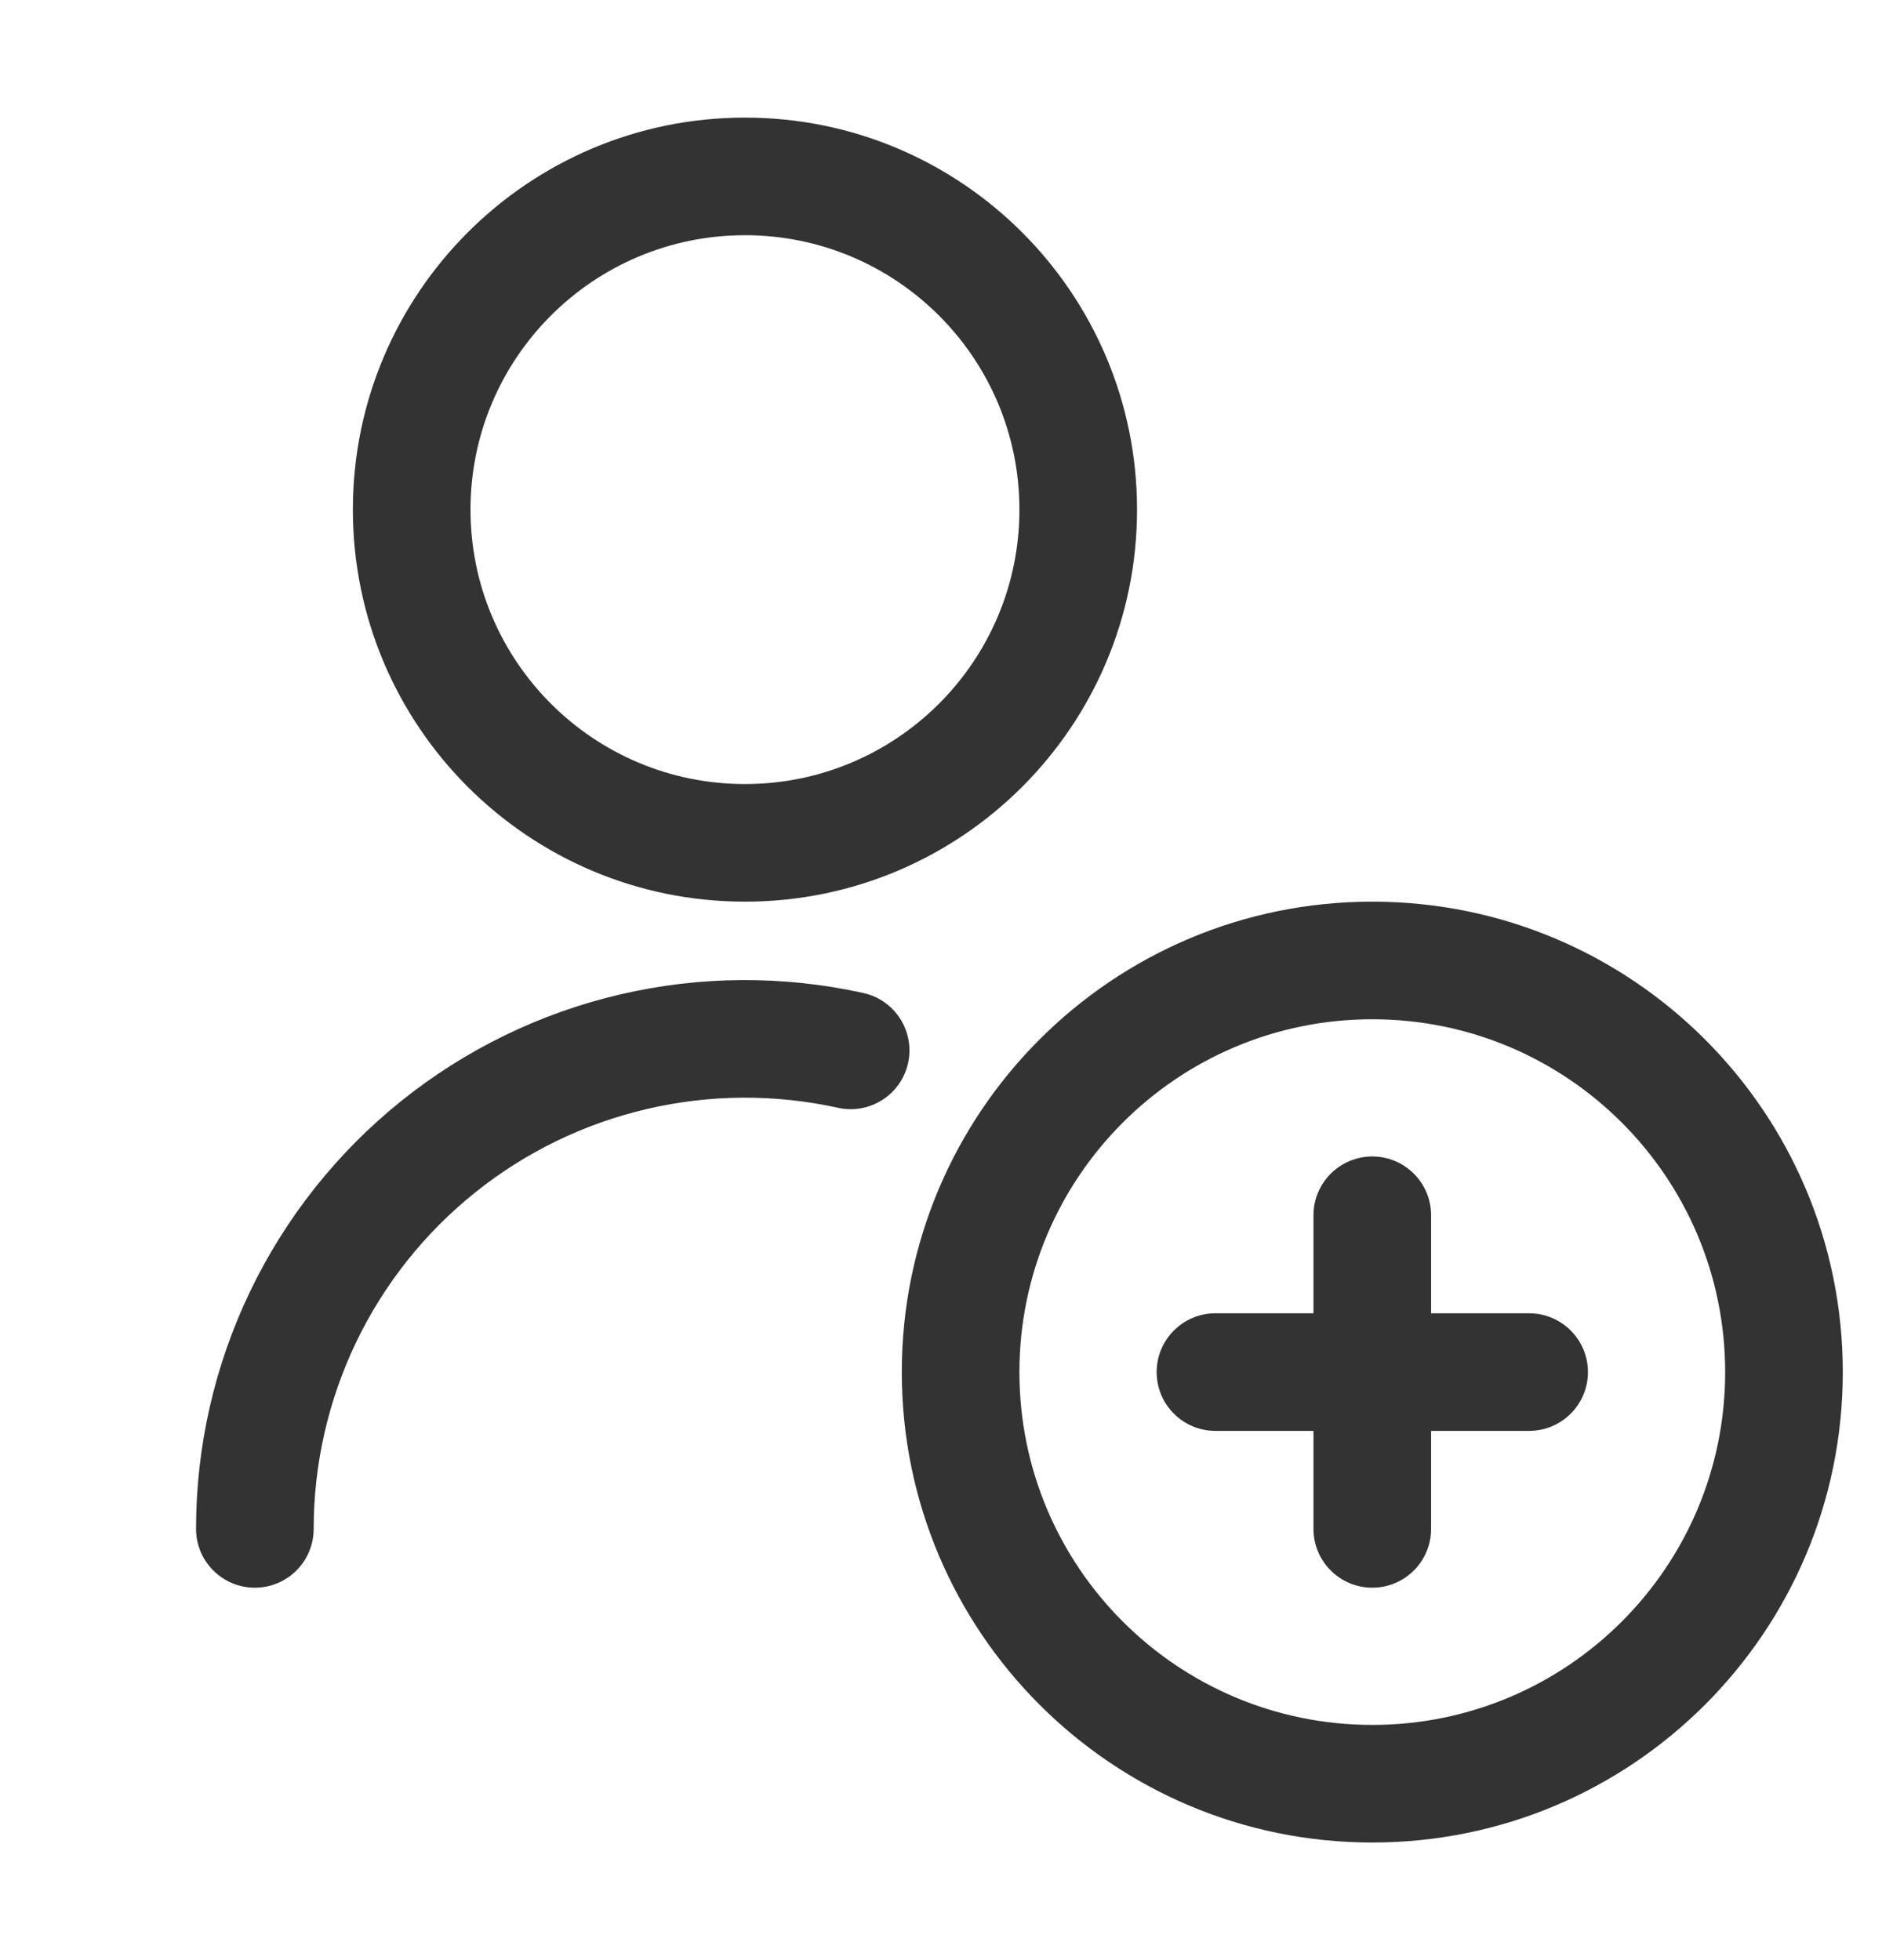
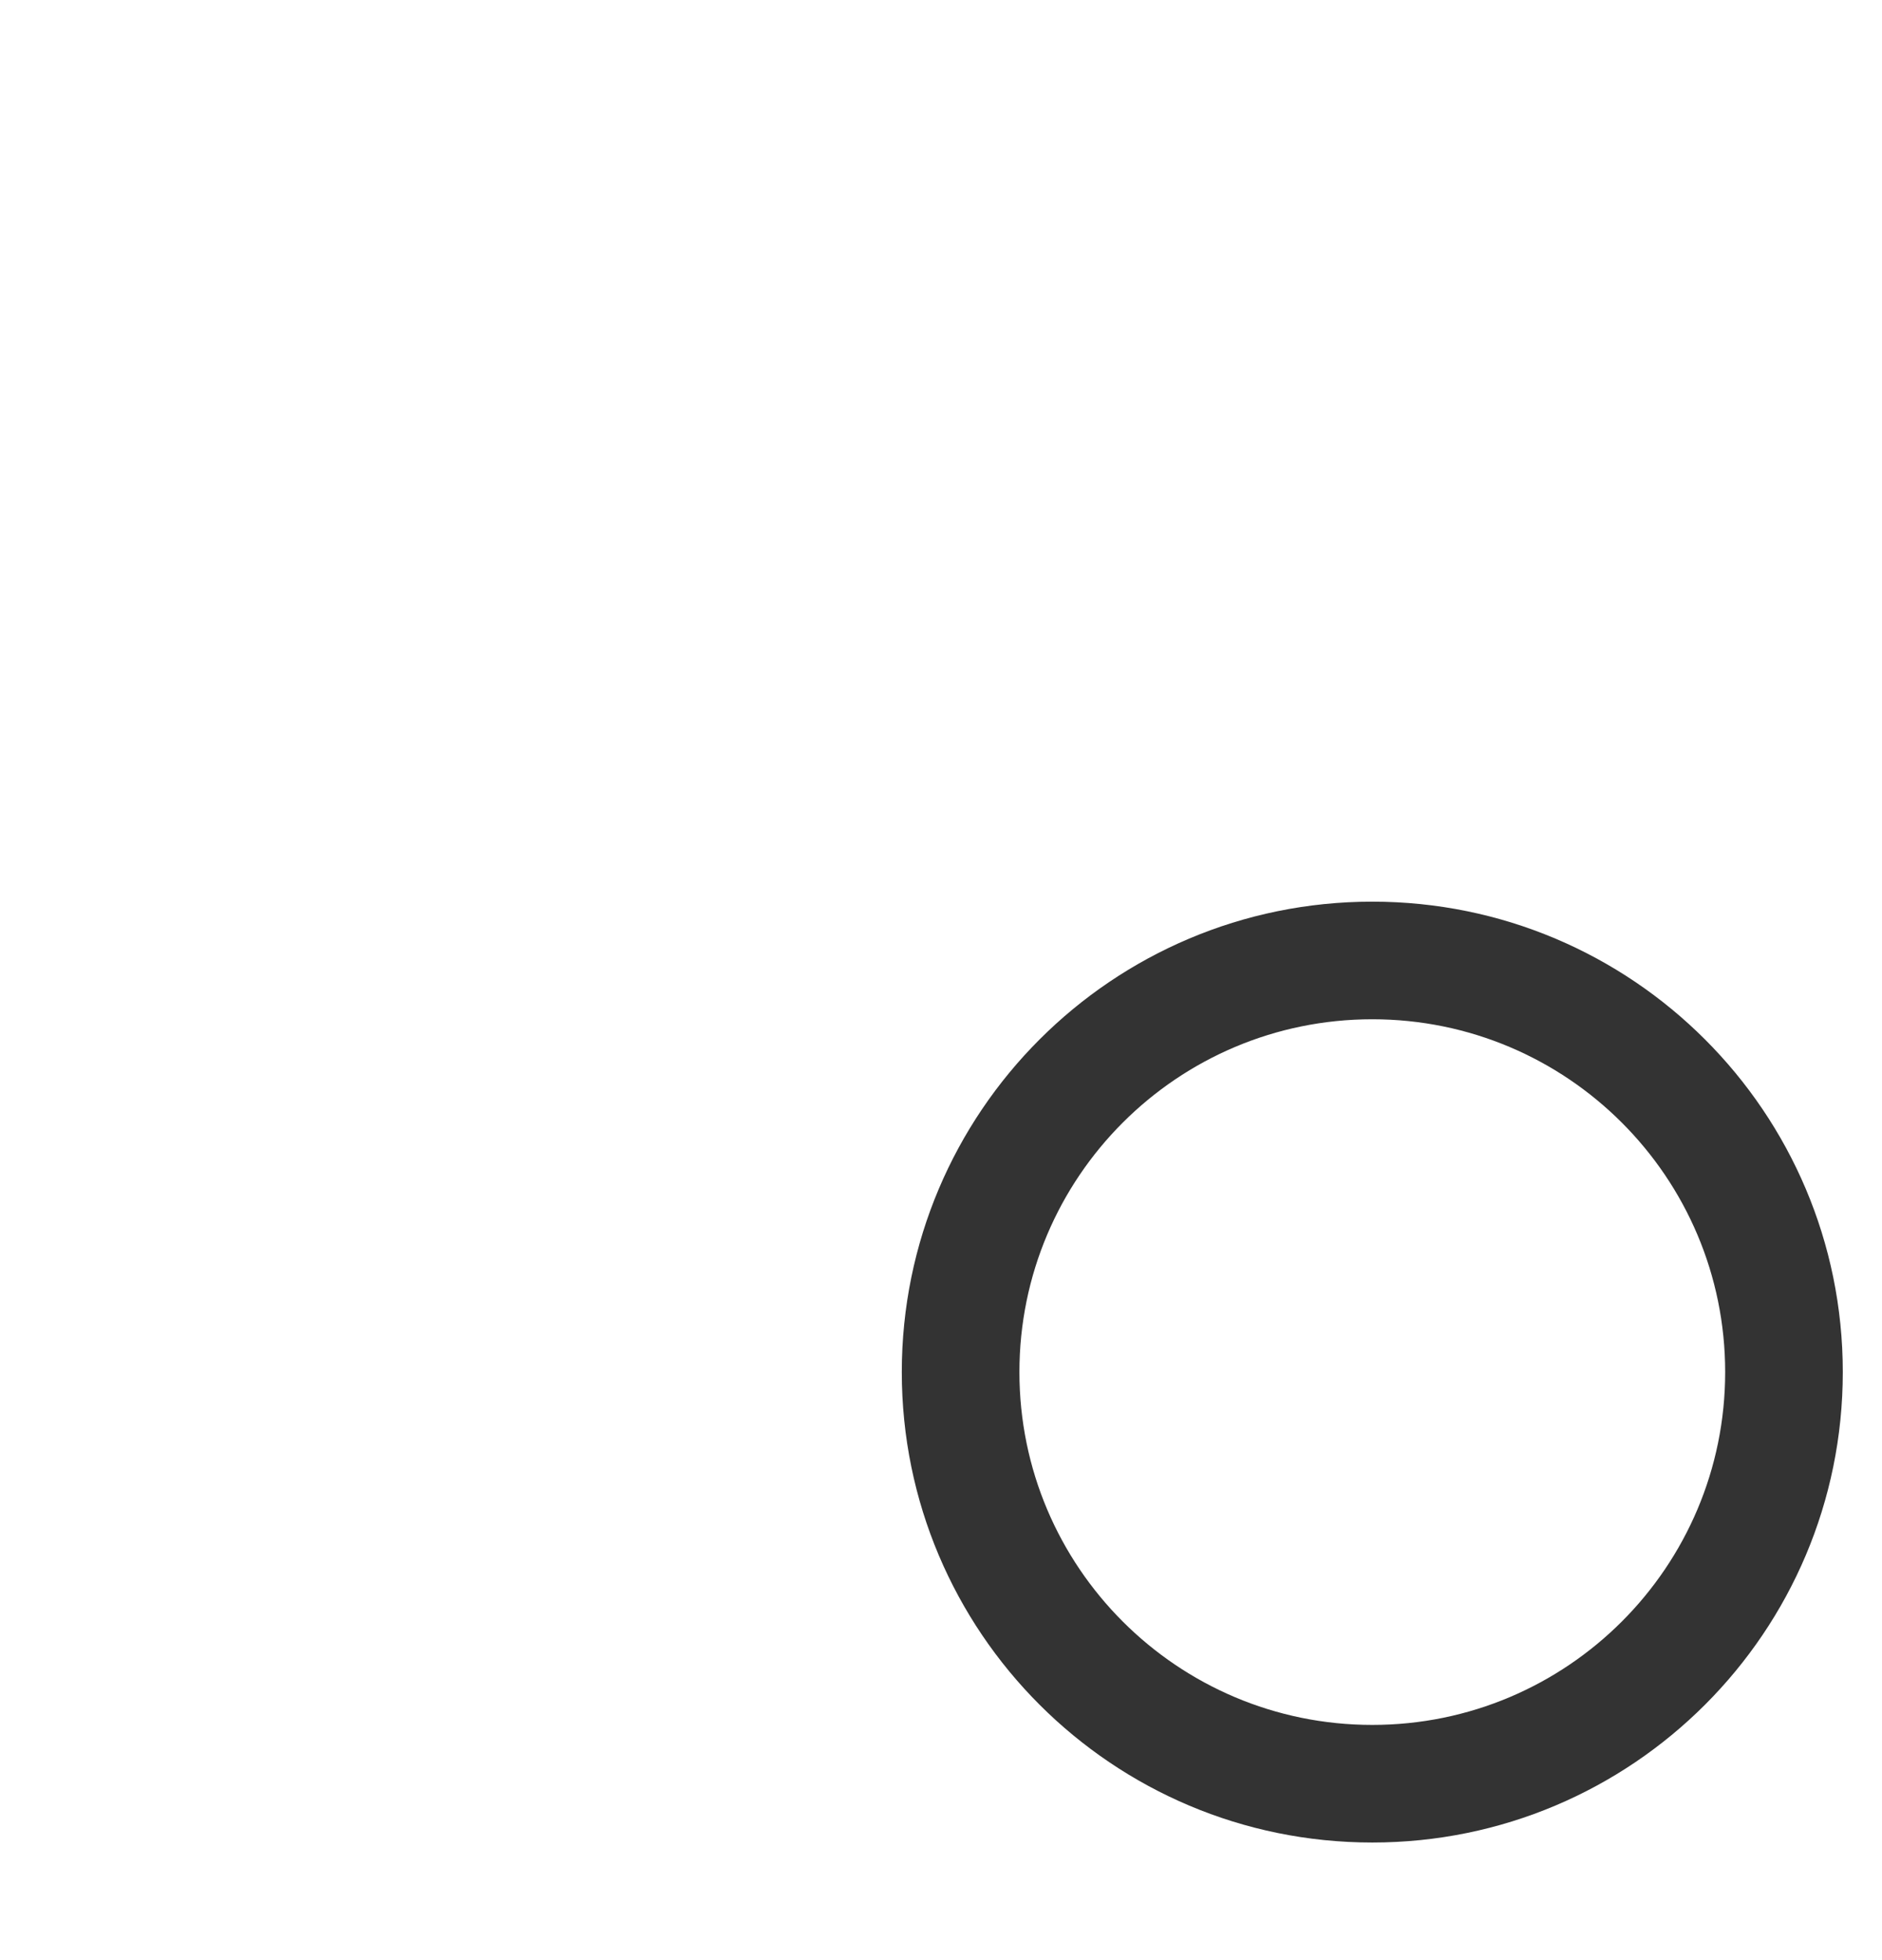
<svg xmlns="http://www.w3.org/2000/svg" fill="none" height="25" viewBox="0 0 24 25" width="24">
  <g id="ico279">
    <g id="Color_base">
-       <path clip-rule="evenodd" d="M9.5 10C11.433 10 13 8.433 13 6.5C13 4.567 11.433 3 9.5 3C7.567 3 6 4.567 6 6.5C6 8.433 7.567 10 9.5 10ZM9.5 11.5C12.261 11.5 14.5 9.261 14.5 6.5C14.5 3.739 12.261 1.5 9.5 1.5C6.739 1.5 4.5 3.739 4.5 6.5C4.5 9.261 6.739 11.5 9.5 11.5Z" fill="#333333" fill-rule="evenodd" />
-       <path clip-rule="evenodd" d="M10.686 14.129C9.882 13.952 9.049 13.957 8.248 14.145C7.446 14.332 6.697 14.697 6.056 15.212C5.414 15.727 4.896 16.38 4.54 17.122C4.185 17.864 4 18.677 4 19.5C4 19.914 3.664 20.25 3.25 20.25C2.836 20.25 2.5 19.914 2.5 19.5C2.5 18.453 2.735 17.419 3.188 16.474C3.641 15.53 4.3 14.699 5.116 14.043C5.933 13.387 6.886 12.922 7.906 12.684C8.926 12.445 9.986 12.439 11.009 12.665C11.414 12.754 11.669 13.154 11.58 13.559C11.491 13.963 11.09 14.219 10.686 14.129Z" fill="#333333" fill-rule="evenodd" />
-       <path clip-rule="evenodd" d="M17.5 14.75C17.914 14.75 18.25 15.086 18.25 15.5L18.25 16.75H19.5C19.914 16.75 20.25 17.086 20.25 17.5C20.25 17.914 19.914 18.25 19.5 18.25H18.25V19.5C18.25 19.914 17.914 20.25 17.5 20.25C17.086 20.25 16.75 19.914 16.75 19.5V18.25H15.5C15.086 18.25 14.75 17.914 14.75 17.5C14.75 17.086 15.086 16.75 15.5 16.75H16.75L16.75 15.5C16.75 15.086 17.086 14.75 17.5 14.75Z" fill="#333333" fill-rule="evenodd" />
      <path clip-rule="evenodd" d="M17.5 22C19.985 22 22 19.985 22 17.5C22 15.015 19.985 13 17.5 13C15.015 13 13 15.015 13 17.5C13 19.985 15.015 22 17.5 22ZM17.5 23.5C20.814 23.5 23.5 20.814 23.5 17.5C23.5 14.186 20.814 11.5 17.5 11.5C14.186 11.5 11.5 14.186 11.5 17.5C11.5 20.814 14.186 23.5 17.5 23.5Z" fill="#333333" fill-rule="evenodd" />
    </g>
  </g>
</svg>